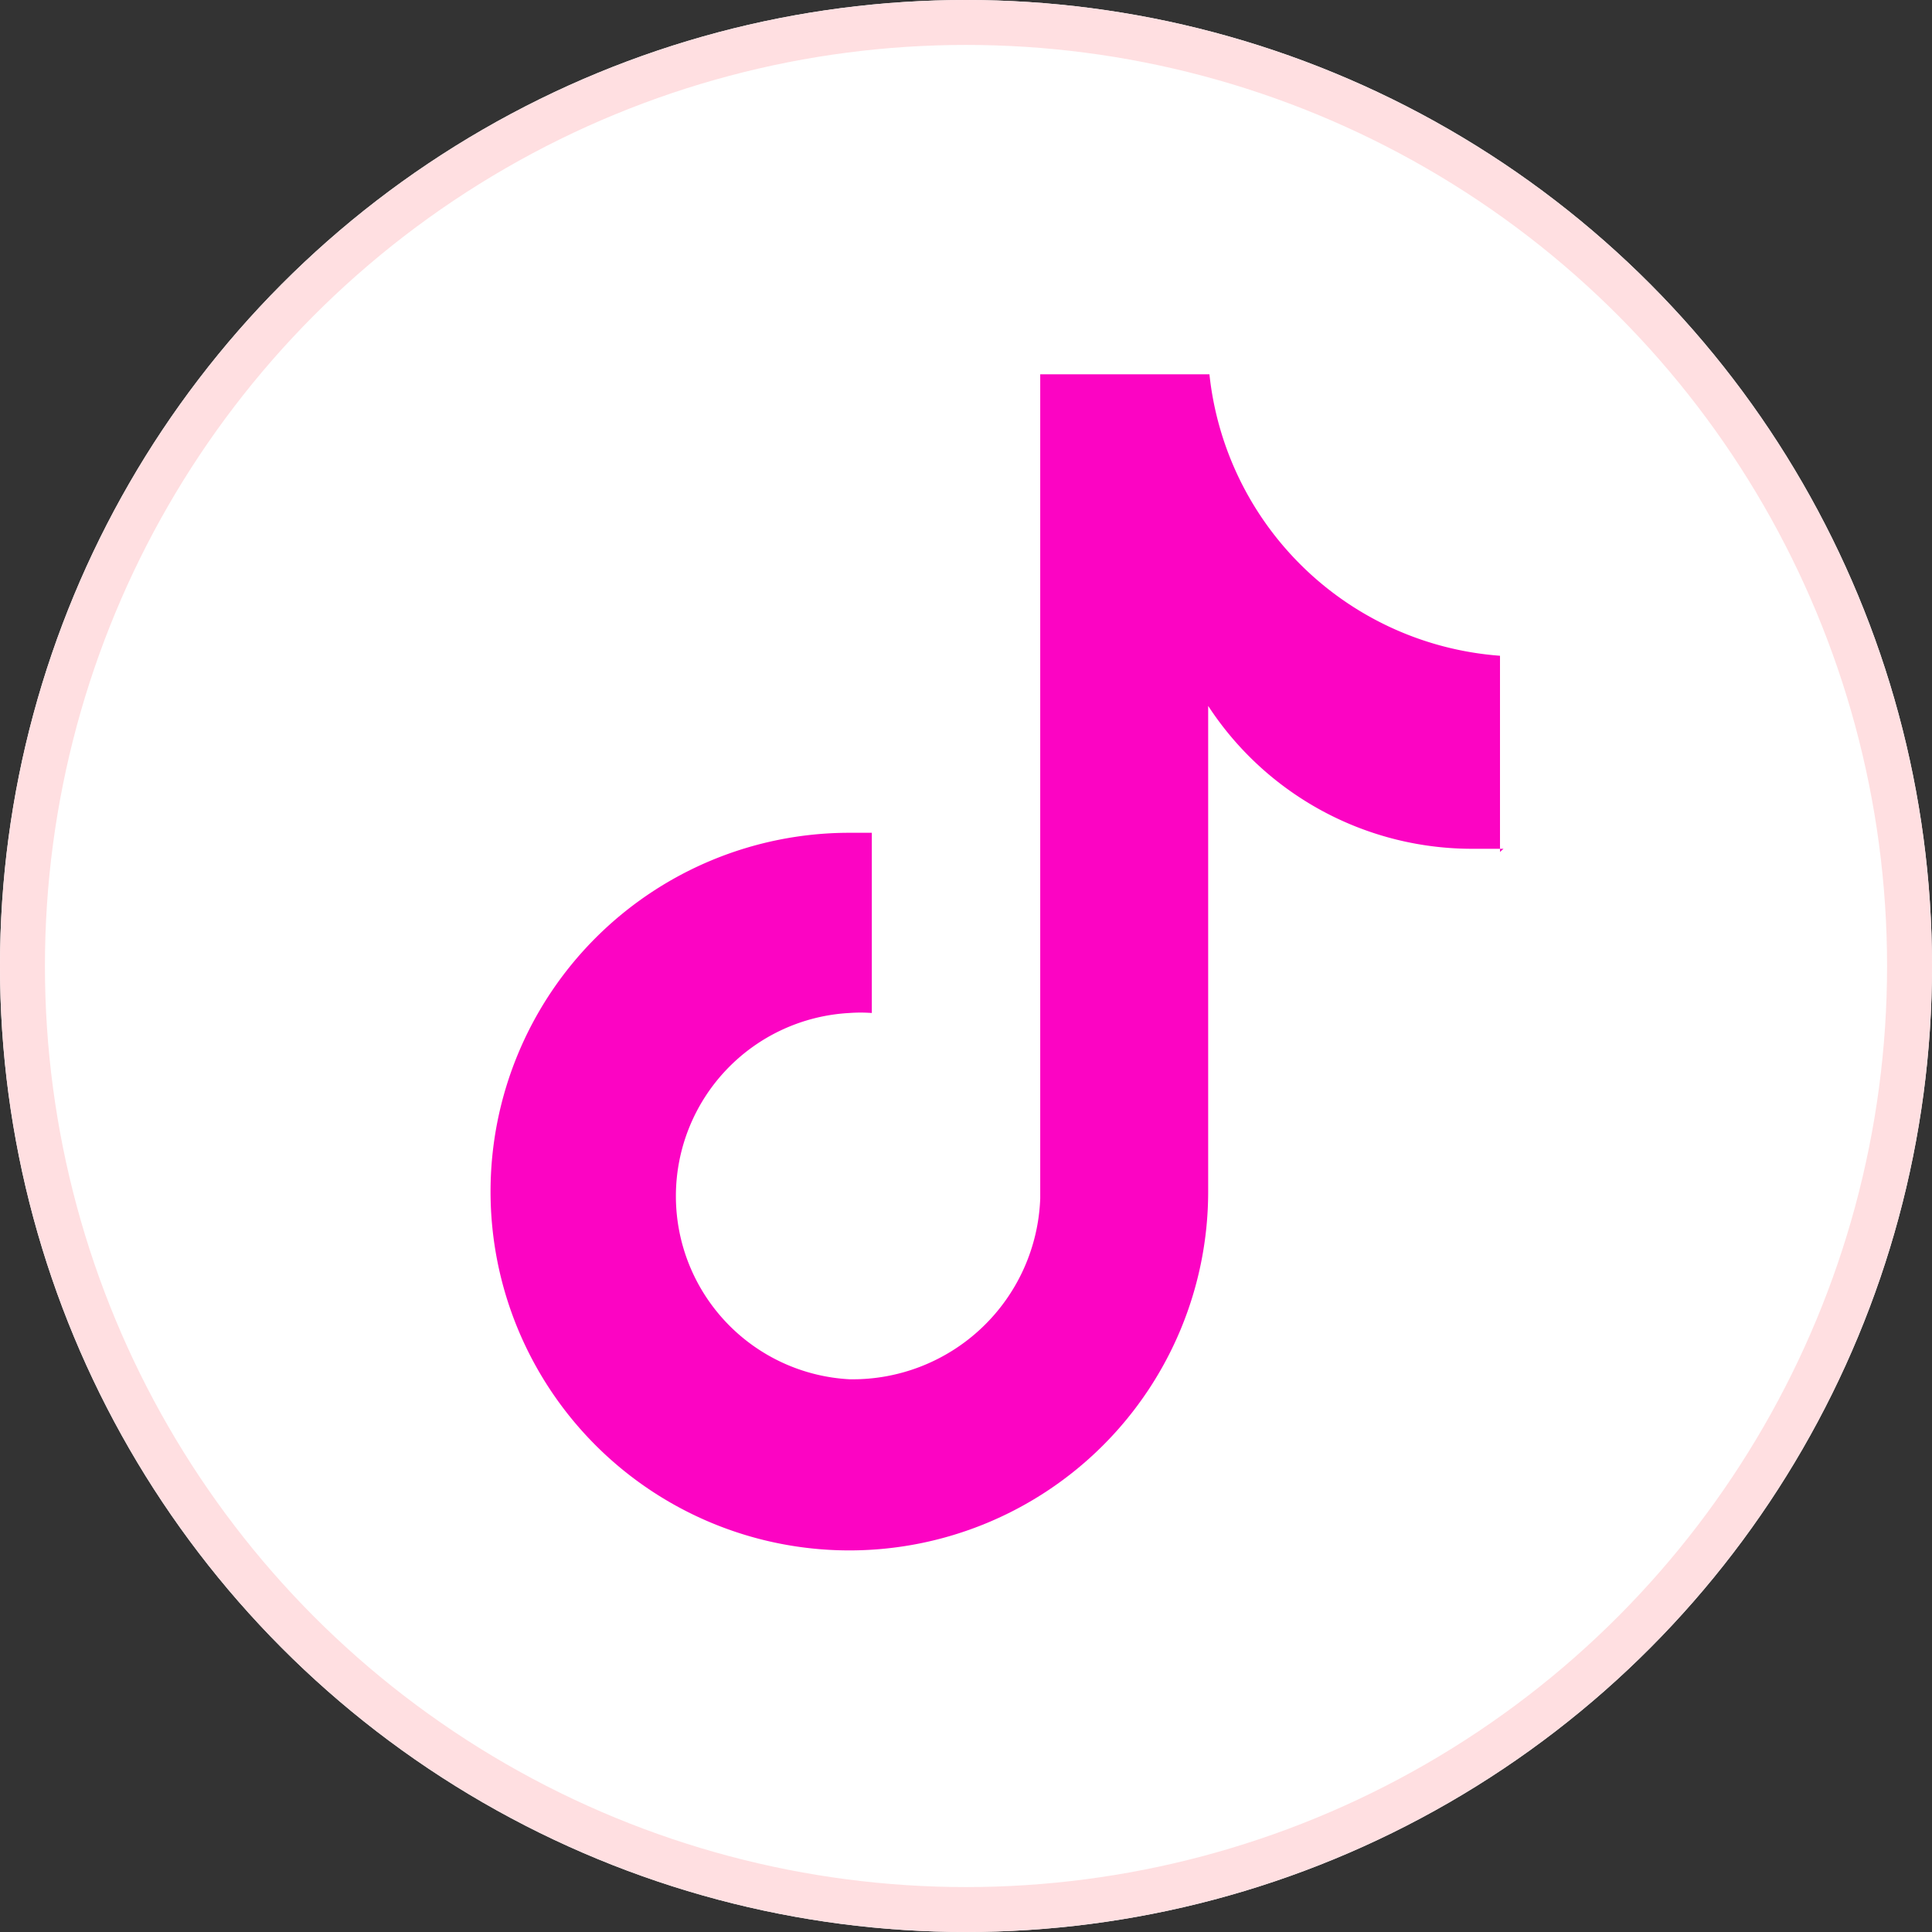
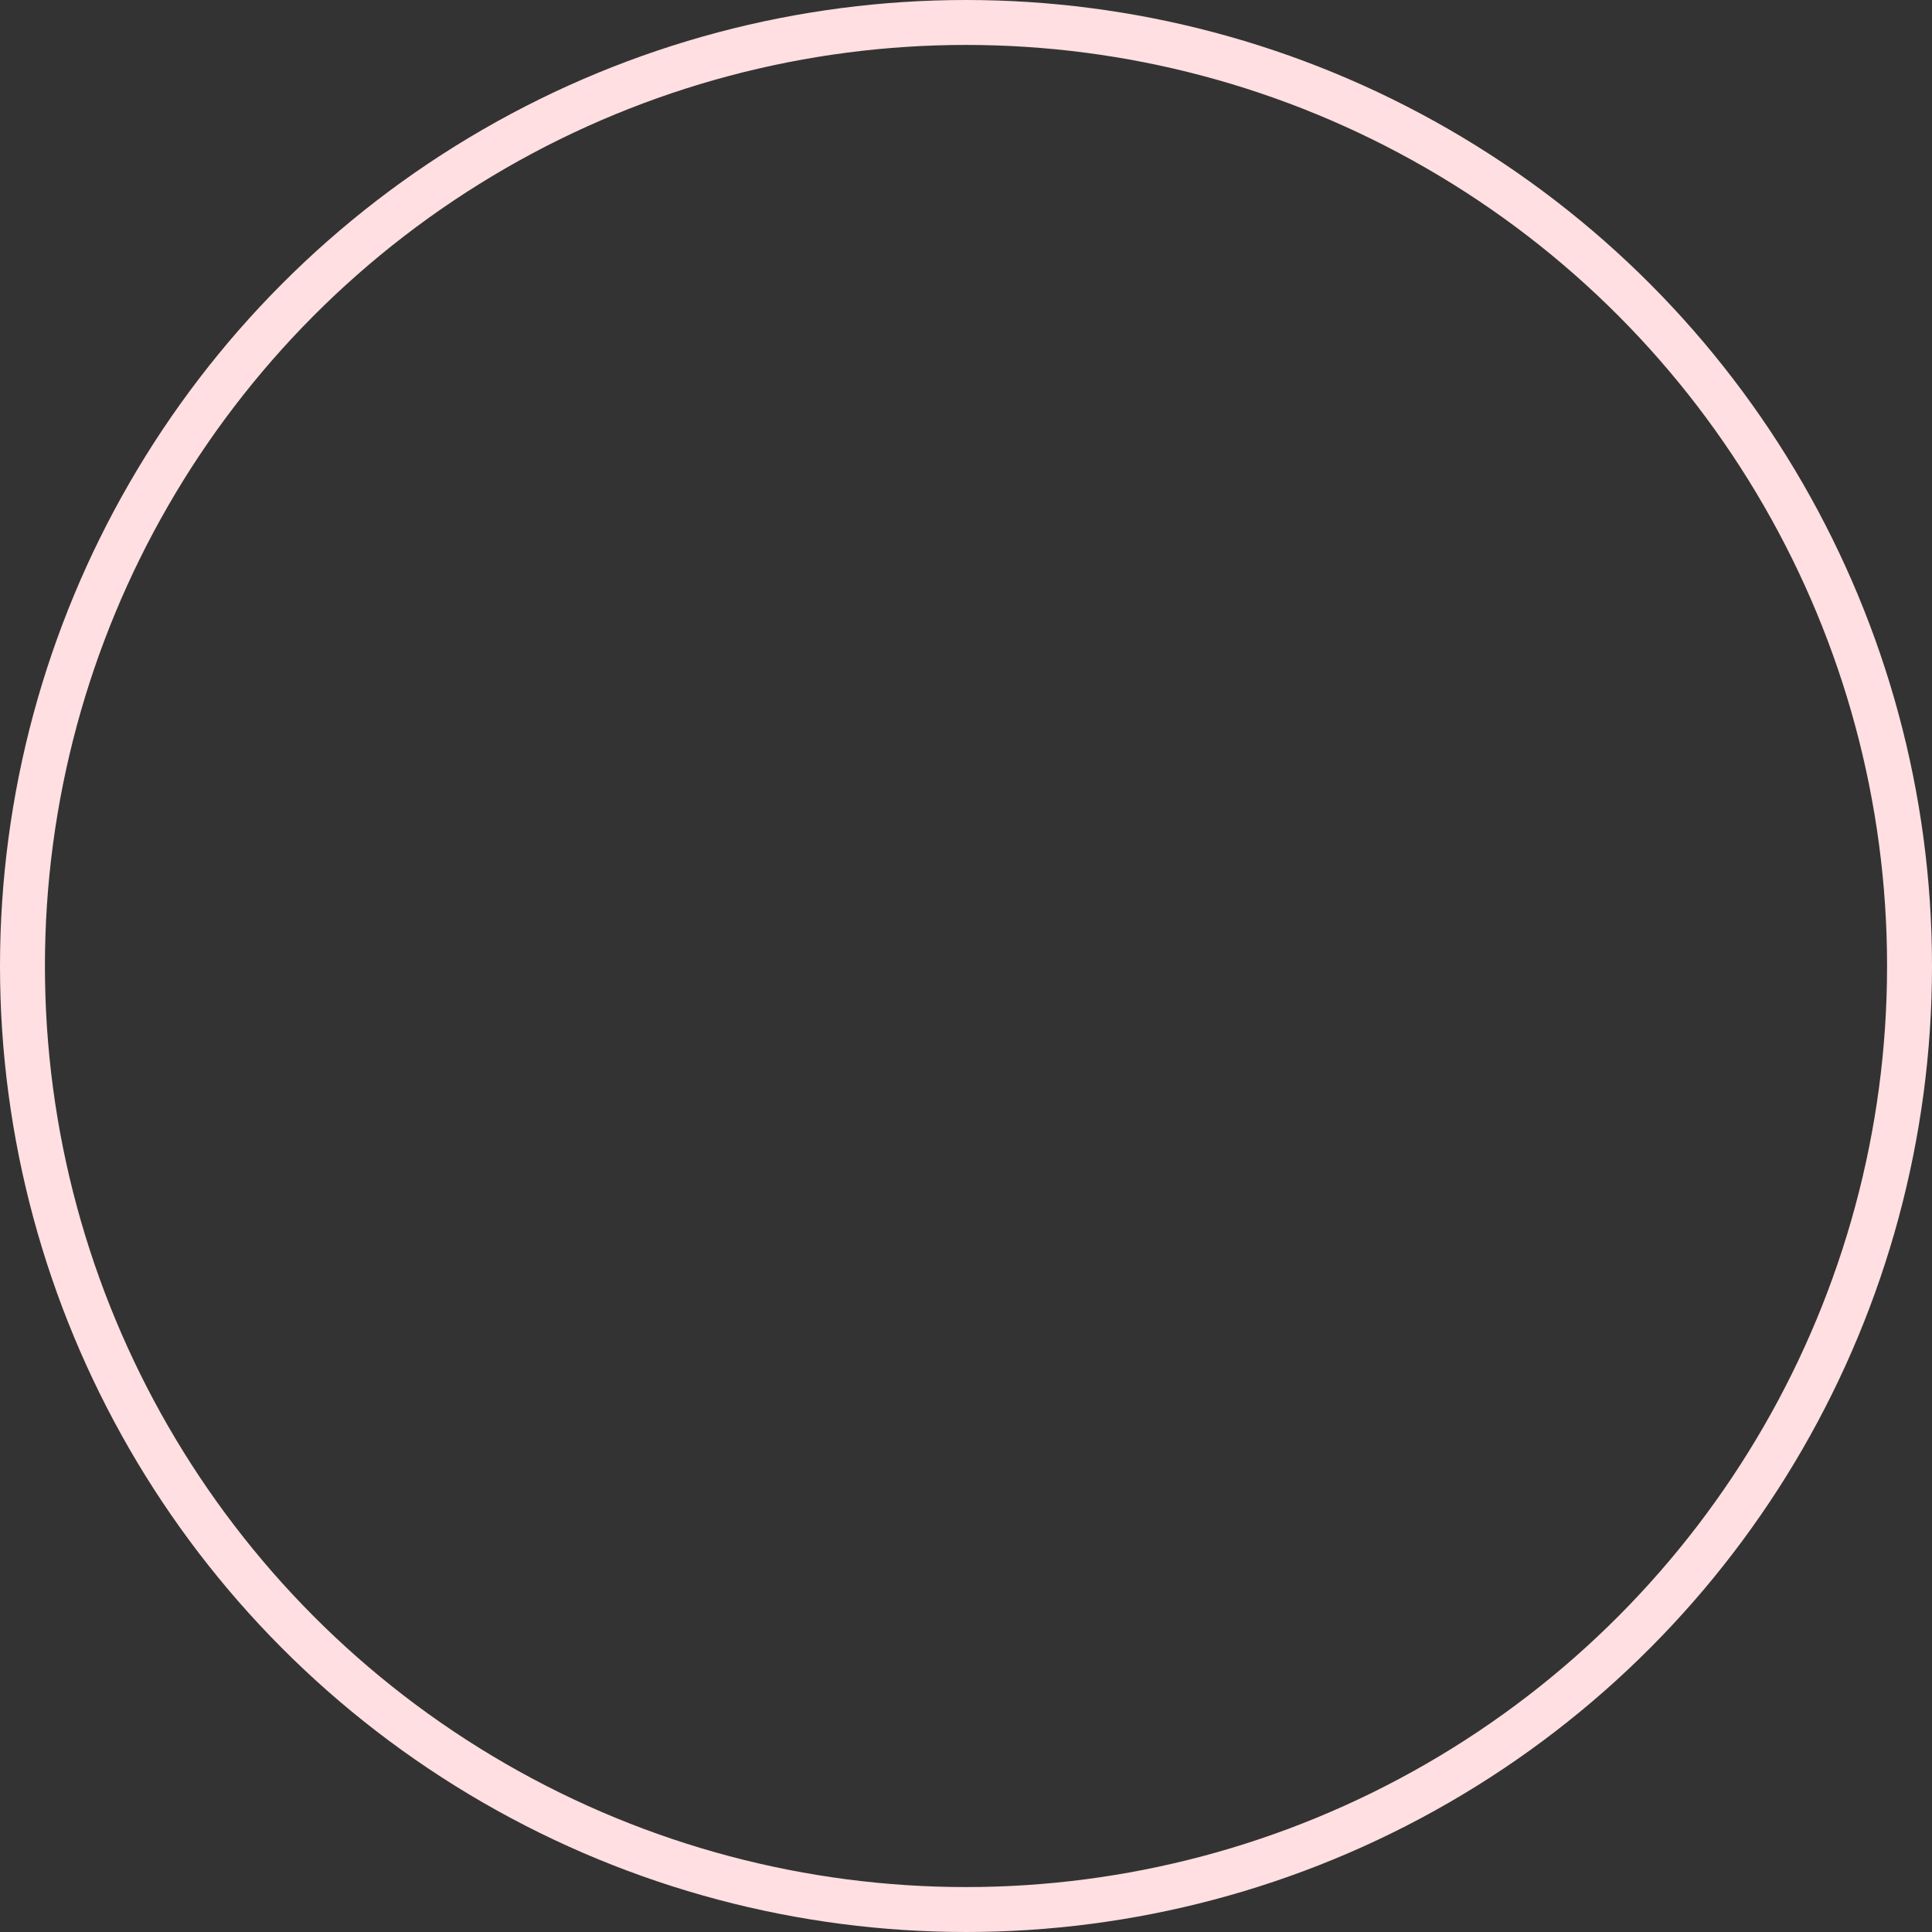
<svg xmlns="http://www.w3.org/2000/svg" width="43" height="43" viewBox="0 0 43 43">
  <rect x="0" y="0" width="43" height="43" fill="#333333" stroke="none" />
  <g id="Group_6910" data-name="Group 6910" transform="translate(-1400 -4867)">
    <g id="Group_6908" data-name="Group 6908" transform="translate(49)">
      <g id="Group_6906" data-name="Group 6906" transform="translate(107)">
        <g id="Ellipse_4" data-name="Ellipse 4" transform="translate(1244 4867)" fill="#fff" stroke="#ffdfe1" stroke-width="1">
-           <circle cx="21.5" cy="21.5" r="21.5" stroke="none" />
          <circle cx="21.5" cy="21.5" r="21" fill="none" />
        </g>
      </g>
    </g>
-     <path id="Path_77" data-name="Path 77" d="M163.446,17.581h-.641a7.013,7.013,0,0,1-5.933-3.18v10.81a7.986,7.986,0,1,1-7.986-7.986h.5v4.011a3.37,3.37,0,0,0-.5,0,4.082,4.082,0,0,0,0,8.152,4.177,4.177,0,0,0,4.248-4.023V7.02H156.9a7.025,7.025,0,0,0,6.467,6.265v4.367" transform="translate(1270.018 4868.31)" fill="#fc04c3" />
  </g>
</svg>